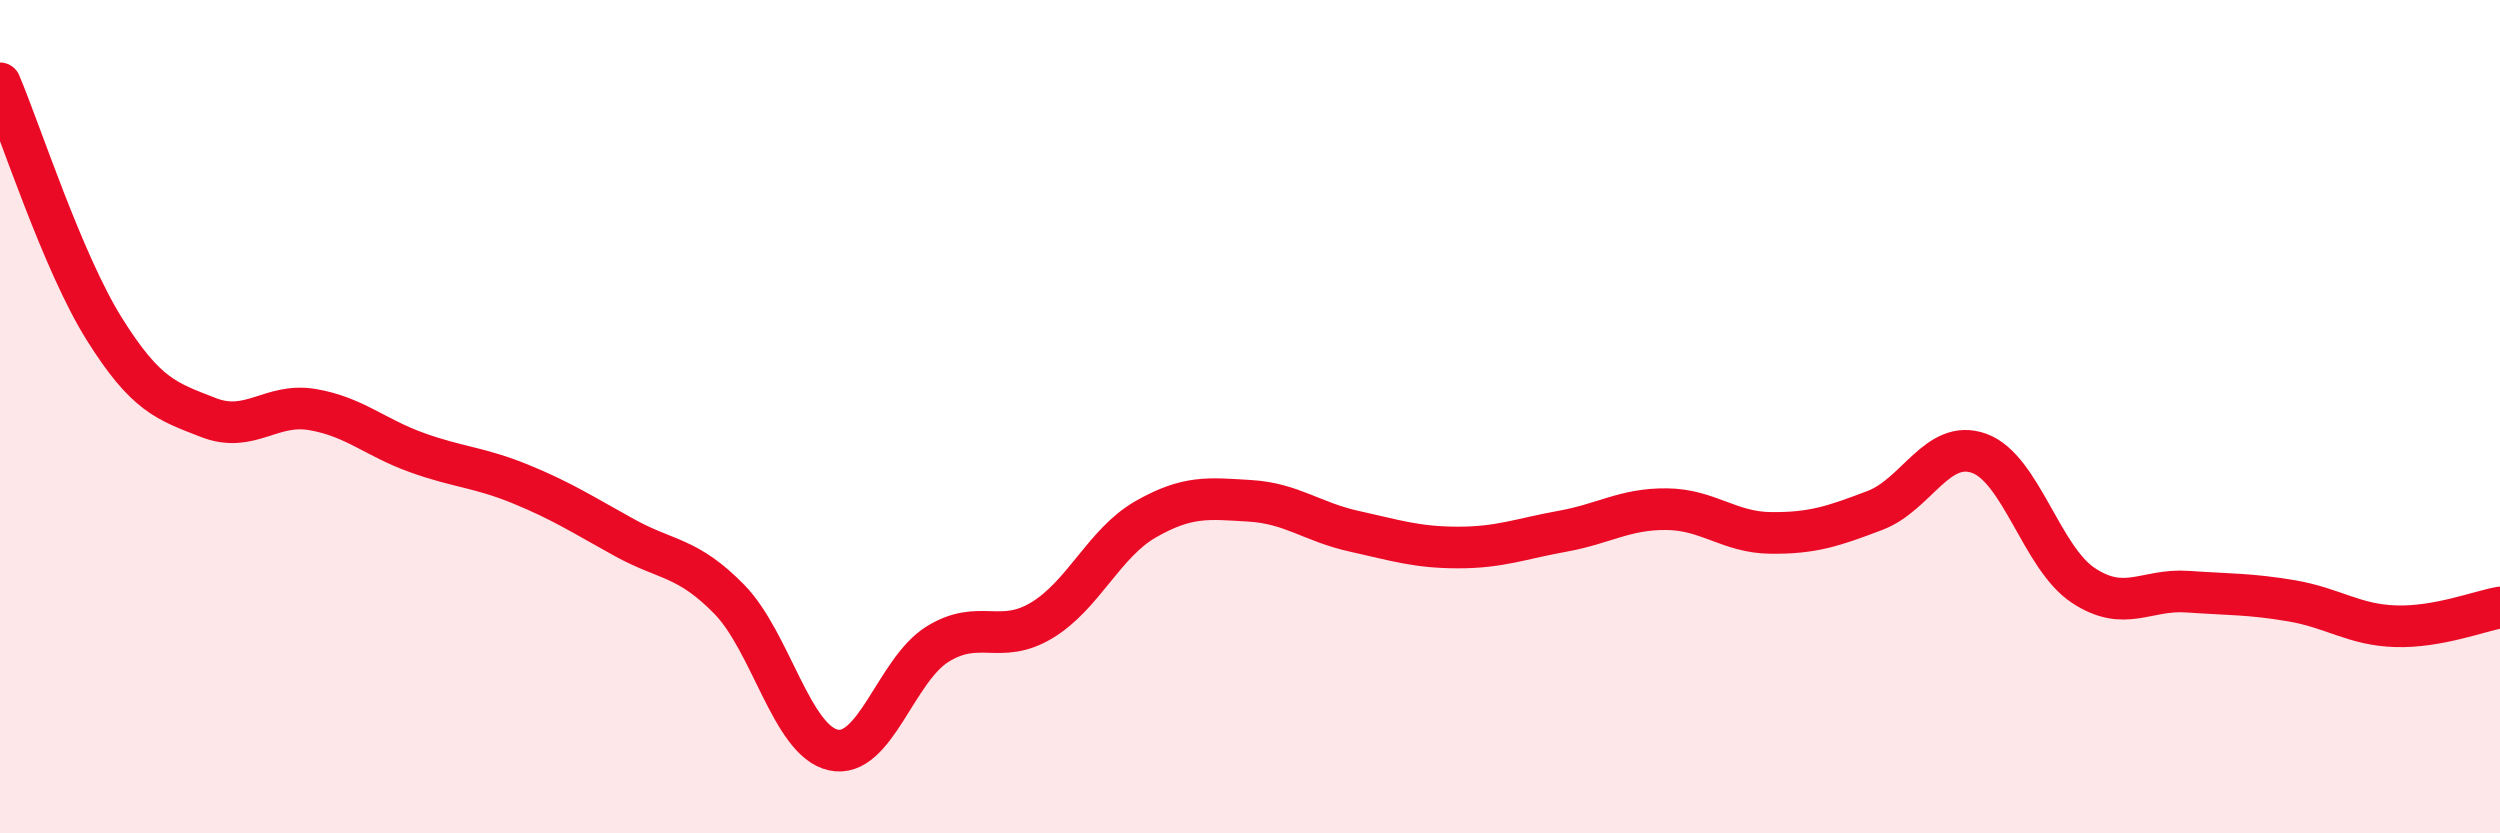
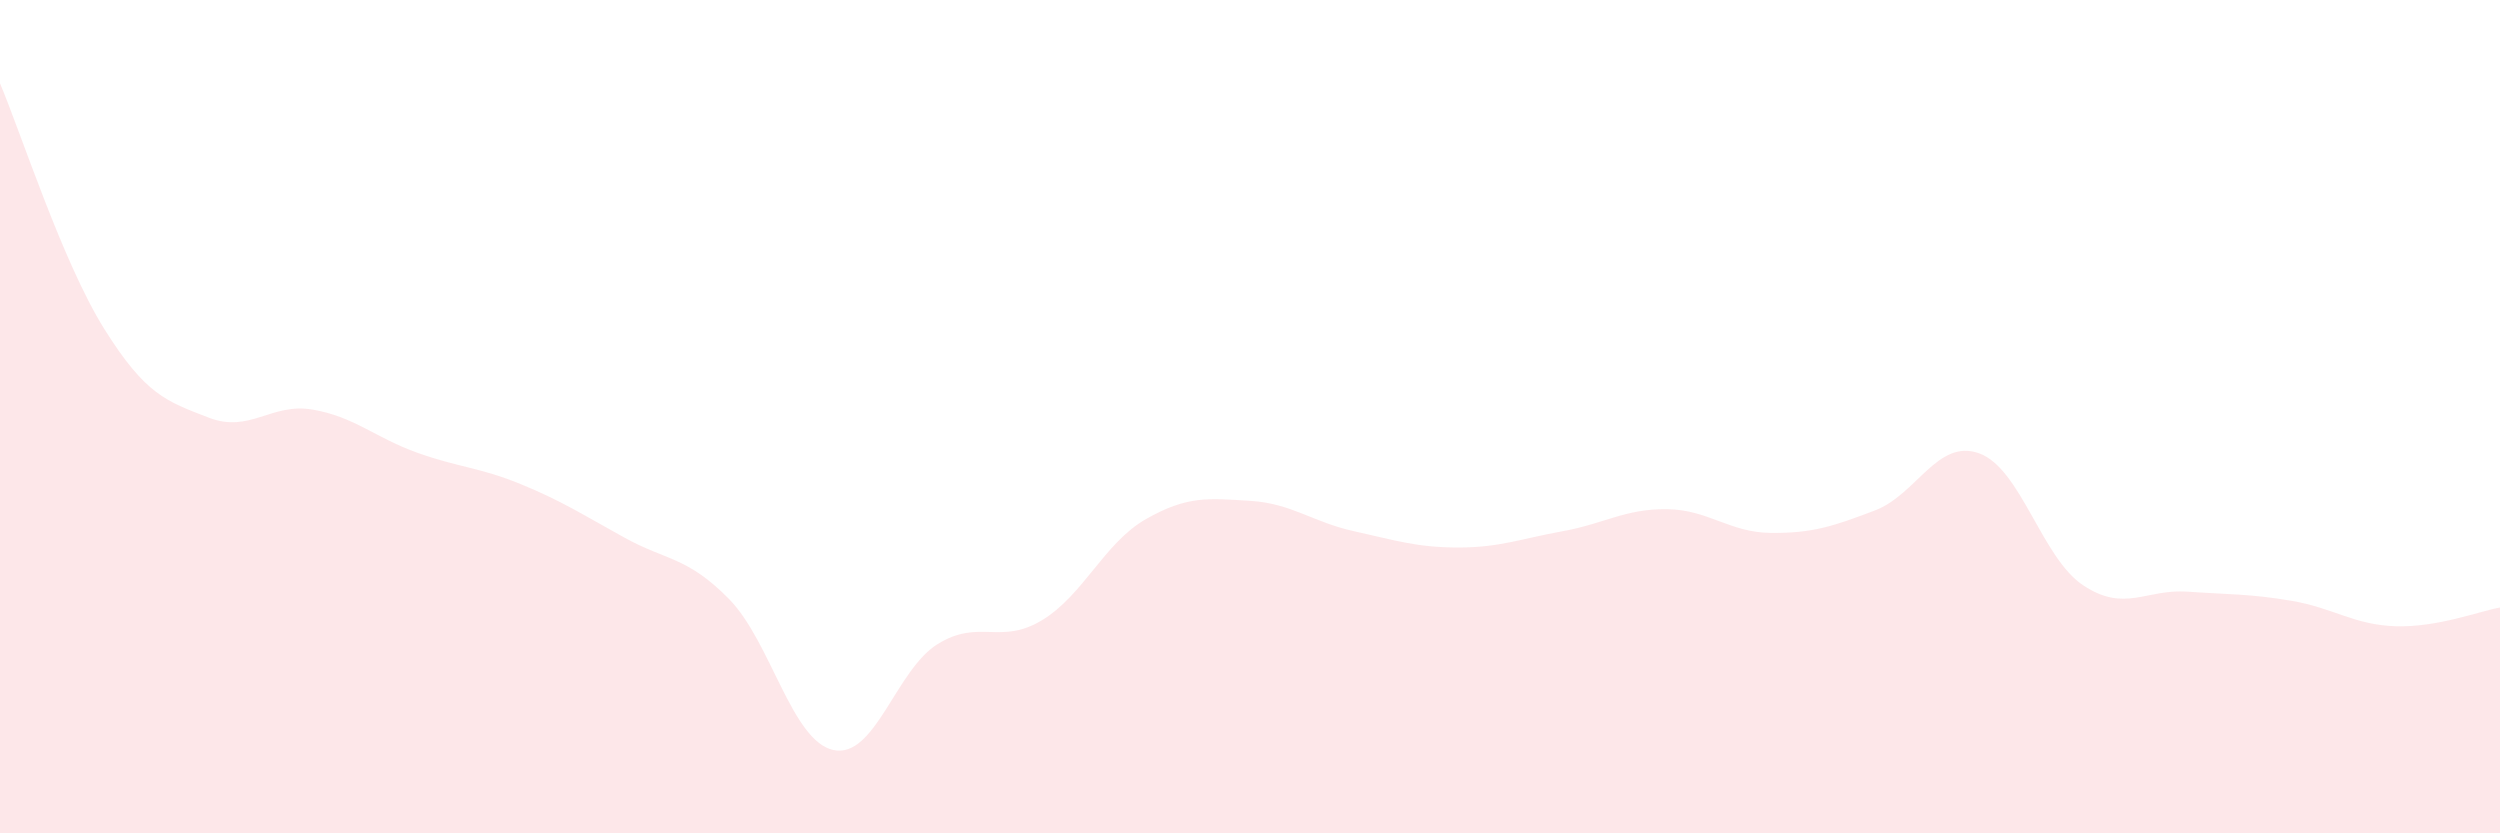
<svg xmlns="http://www.w3.org/2000/svg" width="60" height="20" viewBox="0 0 60 20">
  <path d="M 0,2 C 0.5,3.18 1.5,6.29 2.5,7.89 C 3.5,9.49 4,9.63 5,10.02 C 6,10.41 6.5,9.66 7.5,9.83 C 8.5,10 9,10.5 10,10.86 C 11,11.22 11.5,11.21 12.5,11.62 C 13.5,12.03 14,12.36 15,12.91 C 16,13.46 16.5,13.36 17.5,14.38 C 18.5,15.4 19,17.78 20,18 C 21,18.22 21.5,16.08 22.5,15.46 C 23.5,14.84 24,15.49 25,14.89 C 26,14.29 26.5,13.03 27.5,12.46 C 28.5,11.89 29,11.96 30,12.02 C 31,12.08 31.5,12.53 32.5,12.75 C 33.5,12.97 34,13.14 35,13.14 C 36,13.14 36.5,12.93 37.5,12.75 C 38.5,12.57 39,12.21 40,12.22 C 41,12.23 41.5,12.78 42.5,12.79 C 43.5,12.8 44,12.63 45,12.25 C 46,11.87 46.5,10.52 47.5,10.88 C 48.5,11.24 49,13.39 50,14.05 C 51,14.71 51.5,14.13 52.5,14.2 C 53.5,14.27 54,14.25 55,14.42 C 56,14.59 56.5,15 57.5,15.03 C 58.5,15.06 59.5,14.67 60,14.58L60 20L0 20Z" fill="#EB0A25" opacity="0.1" stroke-linecap="round" stroke-linejoin="round" />
-   <path d="M 0,2 C 0.5,3.18 1.5,6.29 2.5,7.89 C 3.5,9.49 4,9.63 5,10.02 C 6,10.41 6.5,9.66 7.5,9.83 C 8.5,10 9,10.5 10,10.86 C 11,11.22 11.5,11.21 12.5,11.62 C 13.5,12.03 14,12.36 15,12.91 C 16,13.46 16.5,13.36 17.5,14.38 C 18.5,15.4 19,17.78 20,18 C 21,18.22 21.5,16.08 22.5,15.46 C 23.5,14.84 24,15.49 25,14.89 C 26,14.29 26.5,13.03 27.5,12.46 C 28.5,11.89 29,11.96 30,12.02 C 31,12.08 31.5,12.53 32.5,12.75 C 33.5,12.97 34,13.14 35,13.14 C 36,13.14 36.5,12.93 37.5,12.75 C 38.5,12.57 39,12.21 40,12.22 C 41,12.23 41.5,12.78 42.5,12.79 C 43.5,12.8 44,12.63 45,12.25 C 46,11.87 46.5,10.52 47.5,10.88 C 48.5,11.24 49,13.39 50,14.05 C 51,14.71 51.5,14.13 52.5,14.2 C 53.5,14.27 54,14.25 55,14.42 C 56,14.59 56.5,15 57.5,15.03 C 58.5,15.06 59.5,14.67 60,14.58" stroke="#EB0A25" stroke-width="1" fill="none" stroke-linecap="round" stroke-linejoin="round" />
</svg>